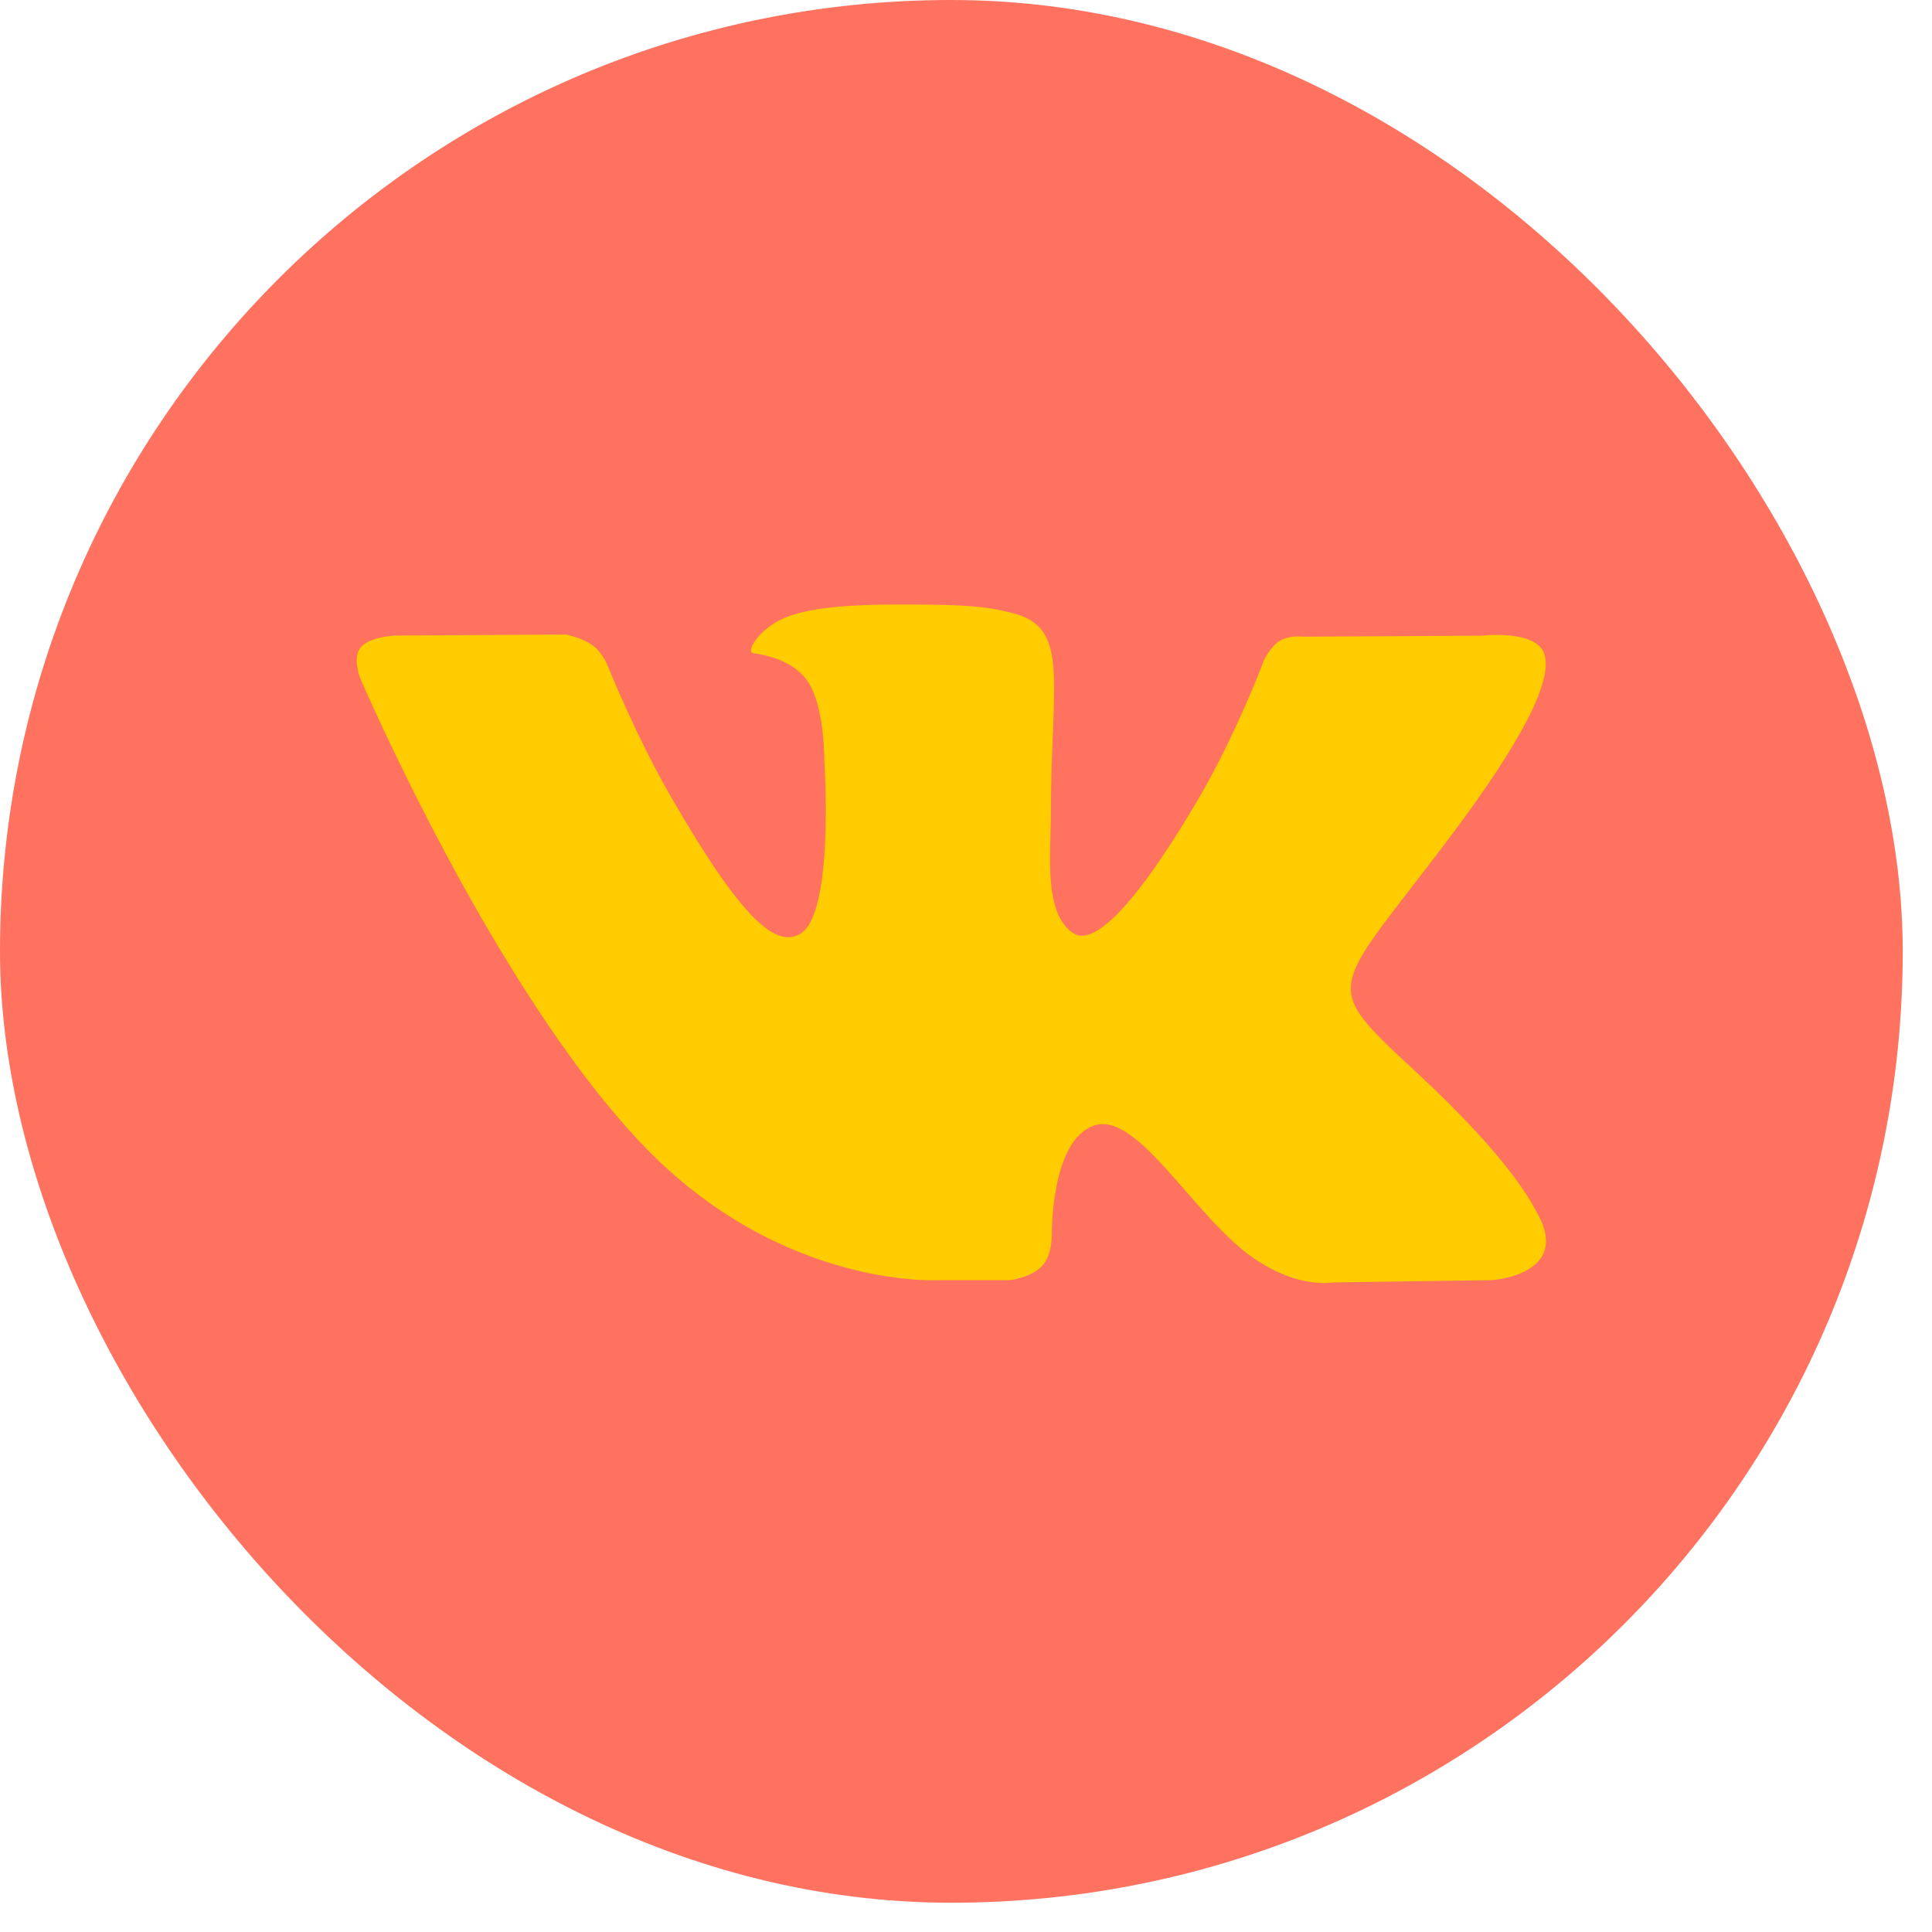
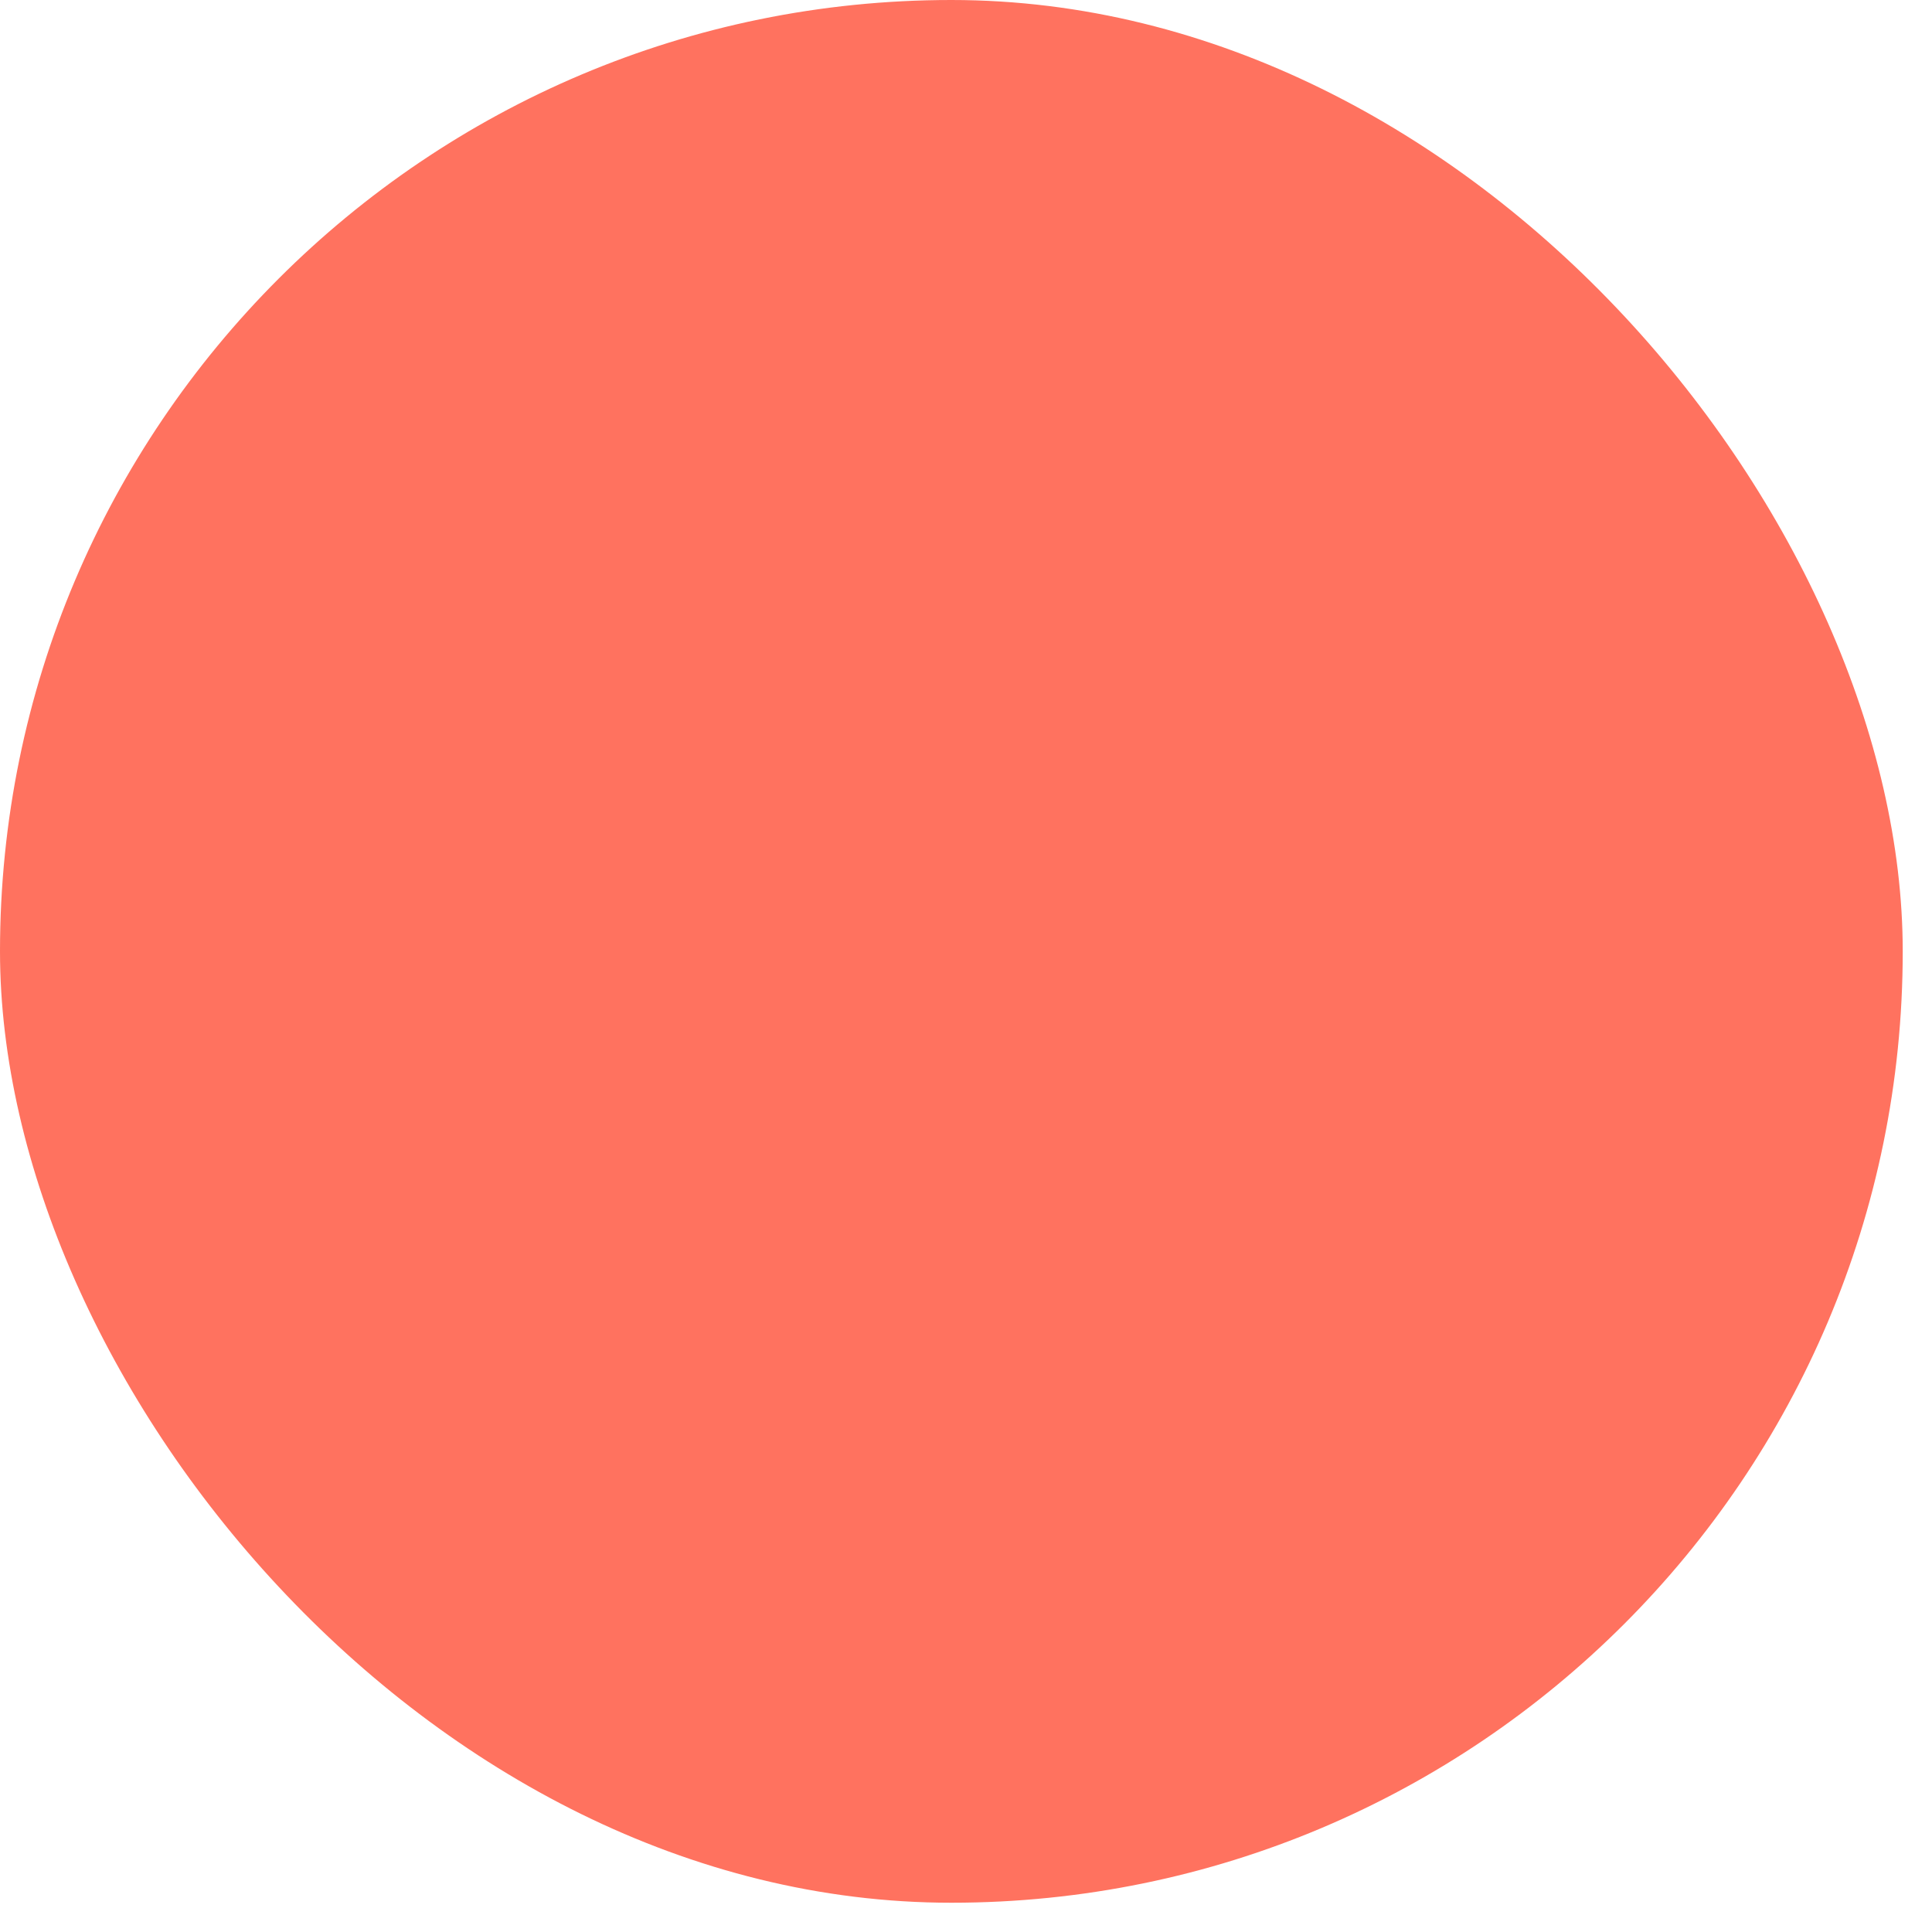
<svg xmlns="http://www.w3.org/2000/svg" width="33" height="33" viewBox="0 0 33 33" fill="none">
  <rect width="32.5" height="32.5" rx="16.25" fill="#FF725F" />
  <g clip-path="url(#clip0_107_14)">
-     <path d="M26.225 20.663C26.171 20.572 25.833 19.838 24.208 18.329C22.506 16.75 22.735 17.006 24.784 14.275C26.032 12.612 26.531 11.597 26.375 11.162C26.227 10.748 25.308 10.858 25.308 10.858L22.256 10.875C22.256 10.875 22.03 10.845 21.861 10.945C21.698 11.044 21.592 11.273 21.592 11.273C21.592 11.273 21.109 12.56 20.464 13.655C19.104 15.964 18.559 16.086 18.337 15.942C17.82 15.608 17.95 14.599 17.95 13.883C17.95 11.645 18.289 10.712 17.288 10.47C16.956 10.39 16.712 10.337 15.863 10.328C14.773 10.317 13.85 10.332 13.328 10.587C12.98 10.757 12.713 11.137 12.876 11.159C13.078 11.185 13.535 11.282 13.778 11.612C14.091 12.037 14.08 12.994 14.08 12.994C14.08 12.994 14.26 15.629 13.66 15.956C13.247 16.181 12.682 15.723 11.47 13.627C10.849 12.554 10.379 11.367 10.379 11.367C10.379 11.367 10.289 11.146 10.128 11.028C9.932 10.884 9.658 10.838 9.658 10.838L6.756 10.856C6.756 10.856 6.32 10.869 6.16 11.058C6.018 11.227 6.149 11.575 6.149 11.575C6.149 11.575 8.421 16.891 10.993 19.571C13.354 22.028 16.033 21.866 16.033 21.866H17.246C17.246 21.866 17.613 21.826 17.8 21.624C17.973 21.439 17.966 21.091 17.966 21.091C17.966 21.091 17.942 19.462 18.699 19.222C19.444 18.986 20.401 20.796 21.416 21.493C22.183 22.02 22.765 21.905 22.765 21.905L25.479 21.866C25.479 21.866 26.898 21.779 26.225 20.663Z" fill="#FFCC00" />
-   </g>
+     </g>
  <defs>
    <clipPath id="clip0_107_14">
      <rect width="20.312" height="20.312" fill="white" transform="translate(6.094 6.094)" />
    </clipPath>
  </defs>
</svg>